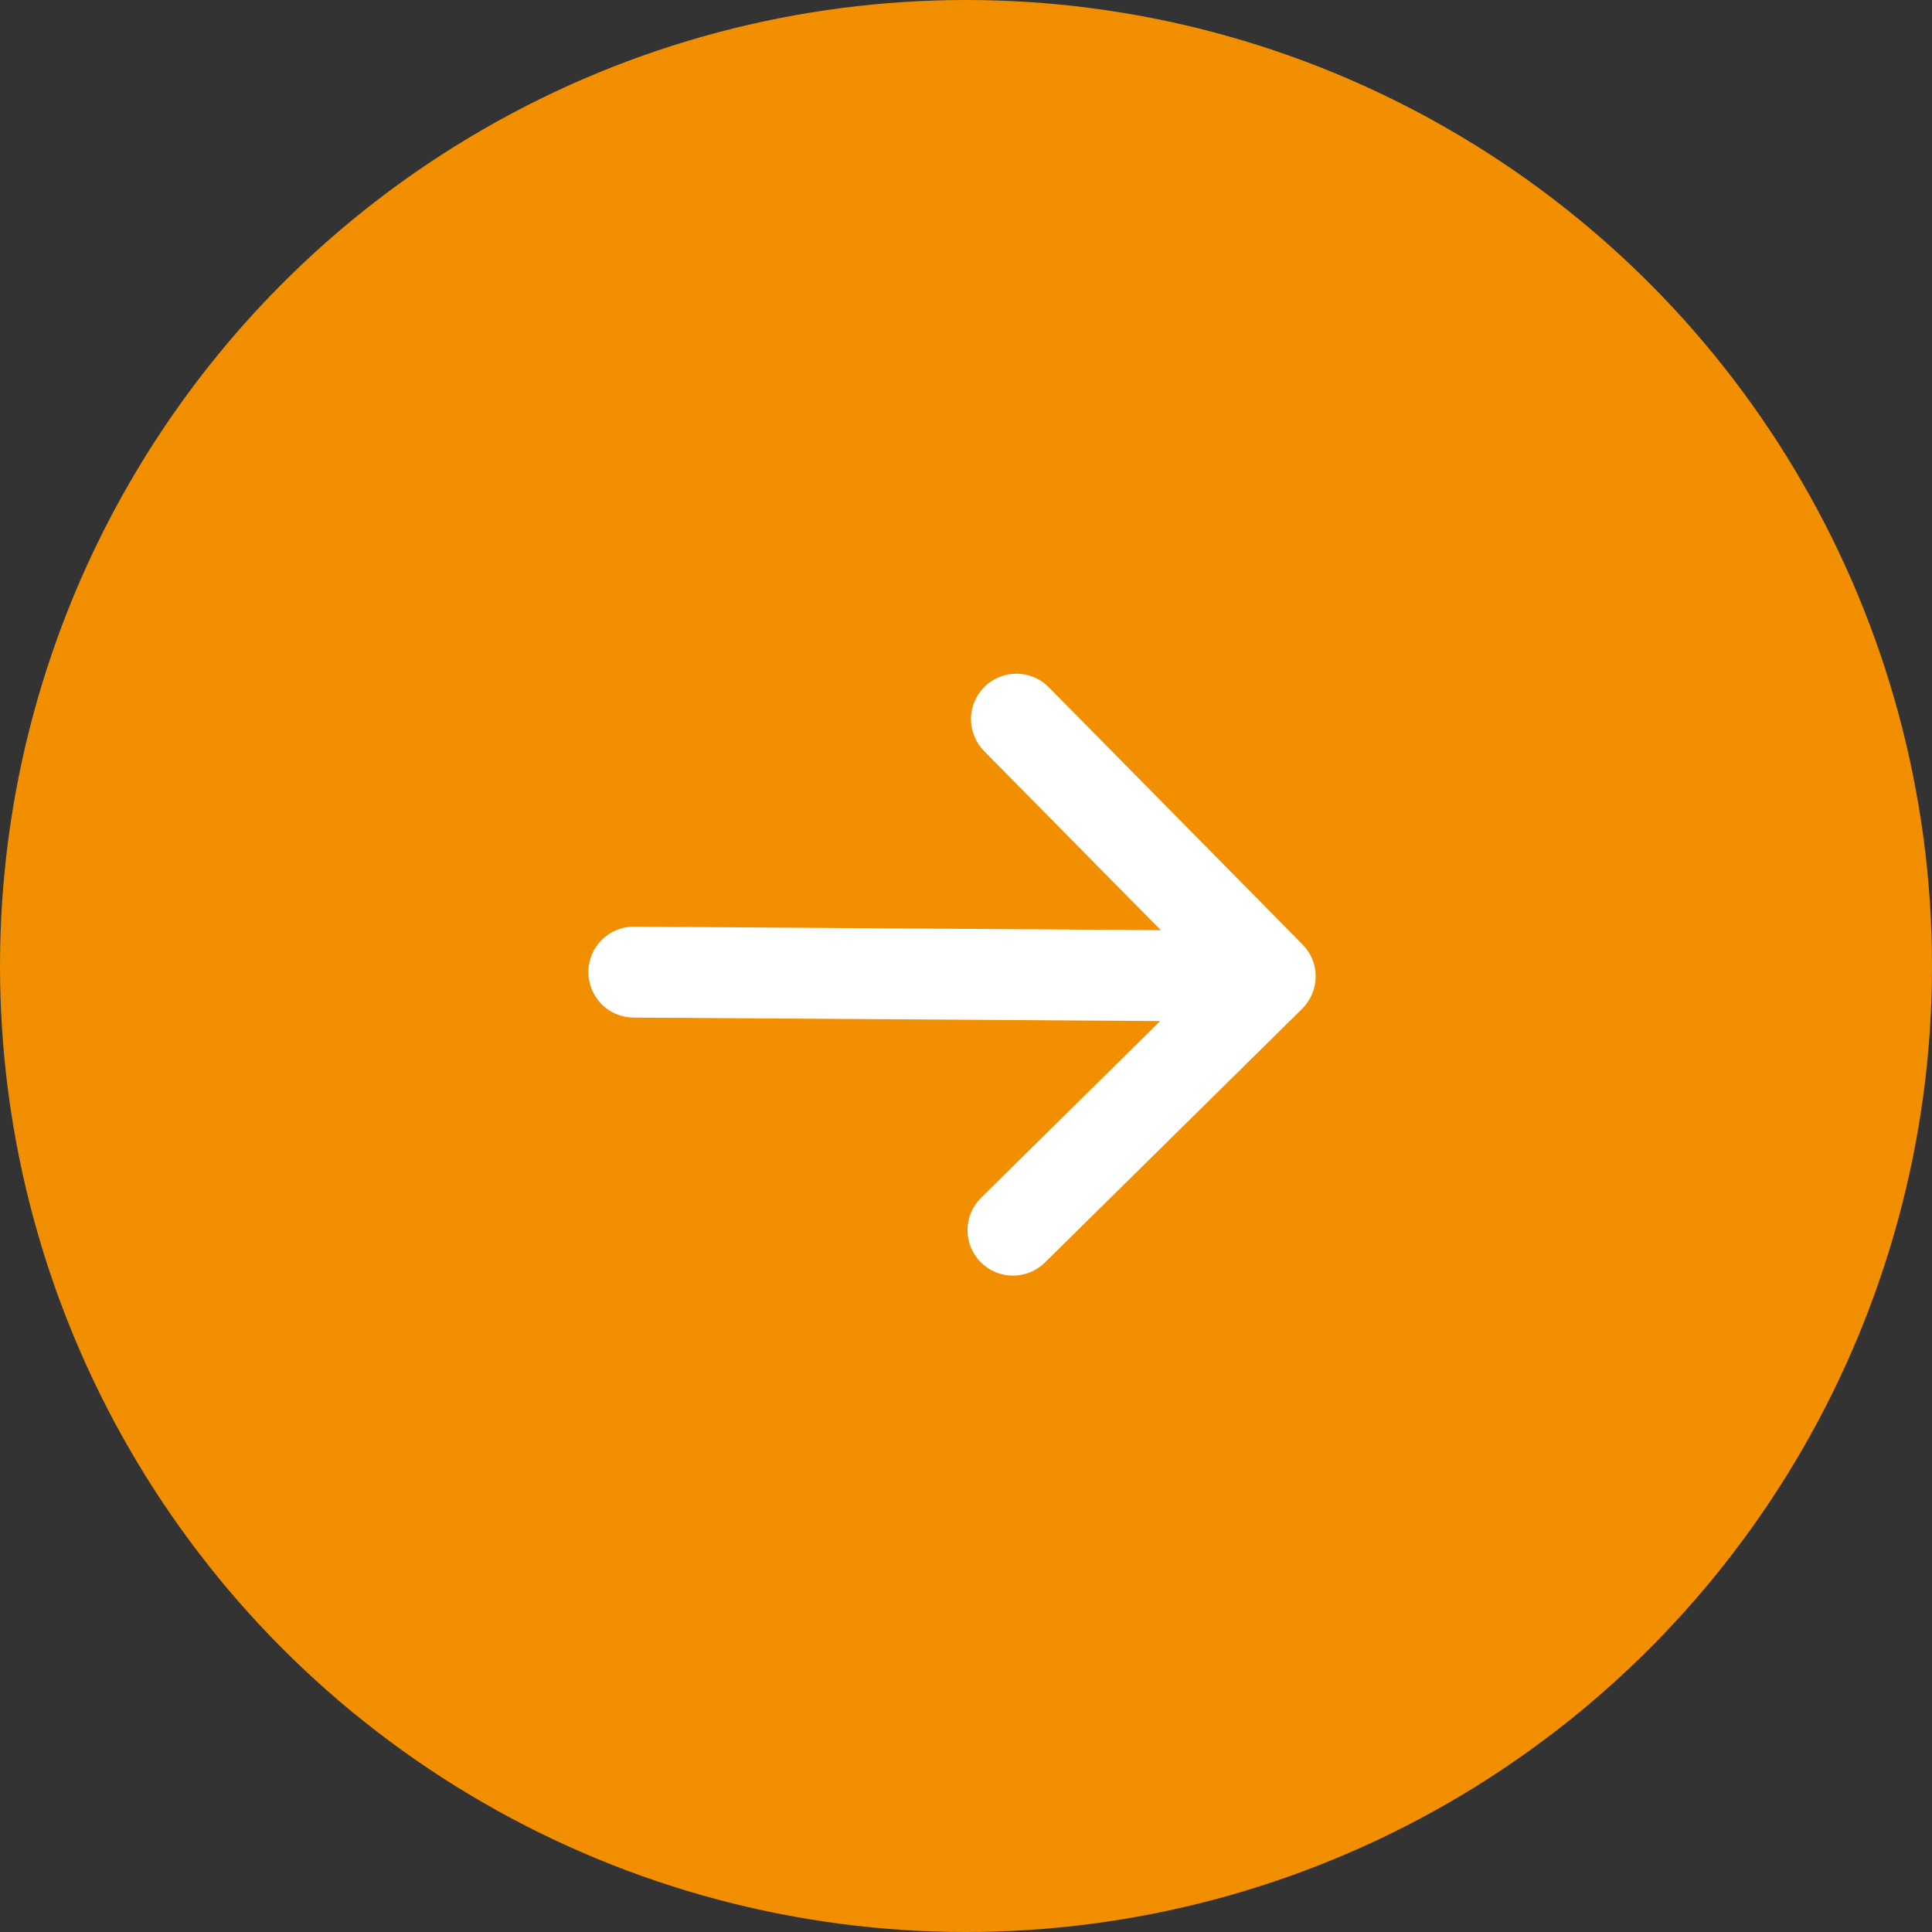
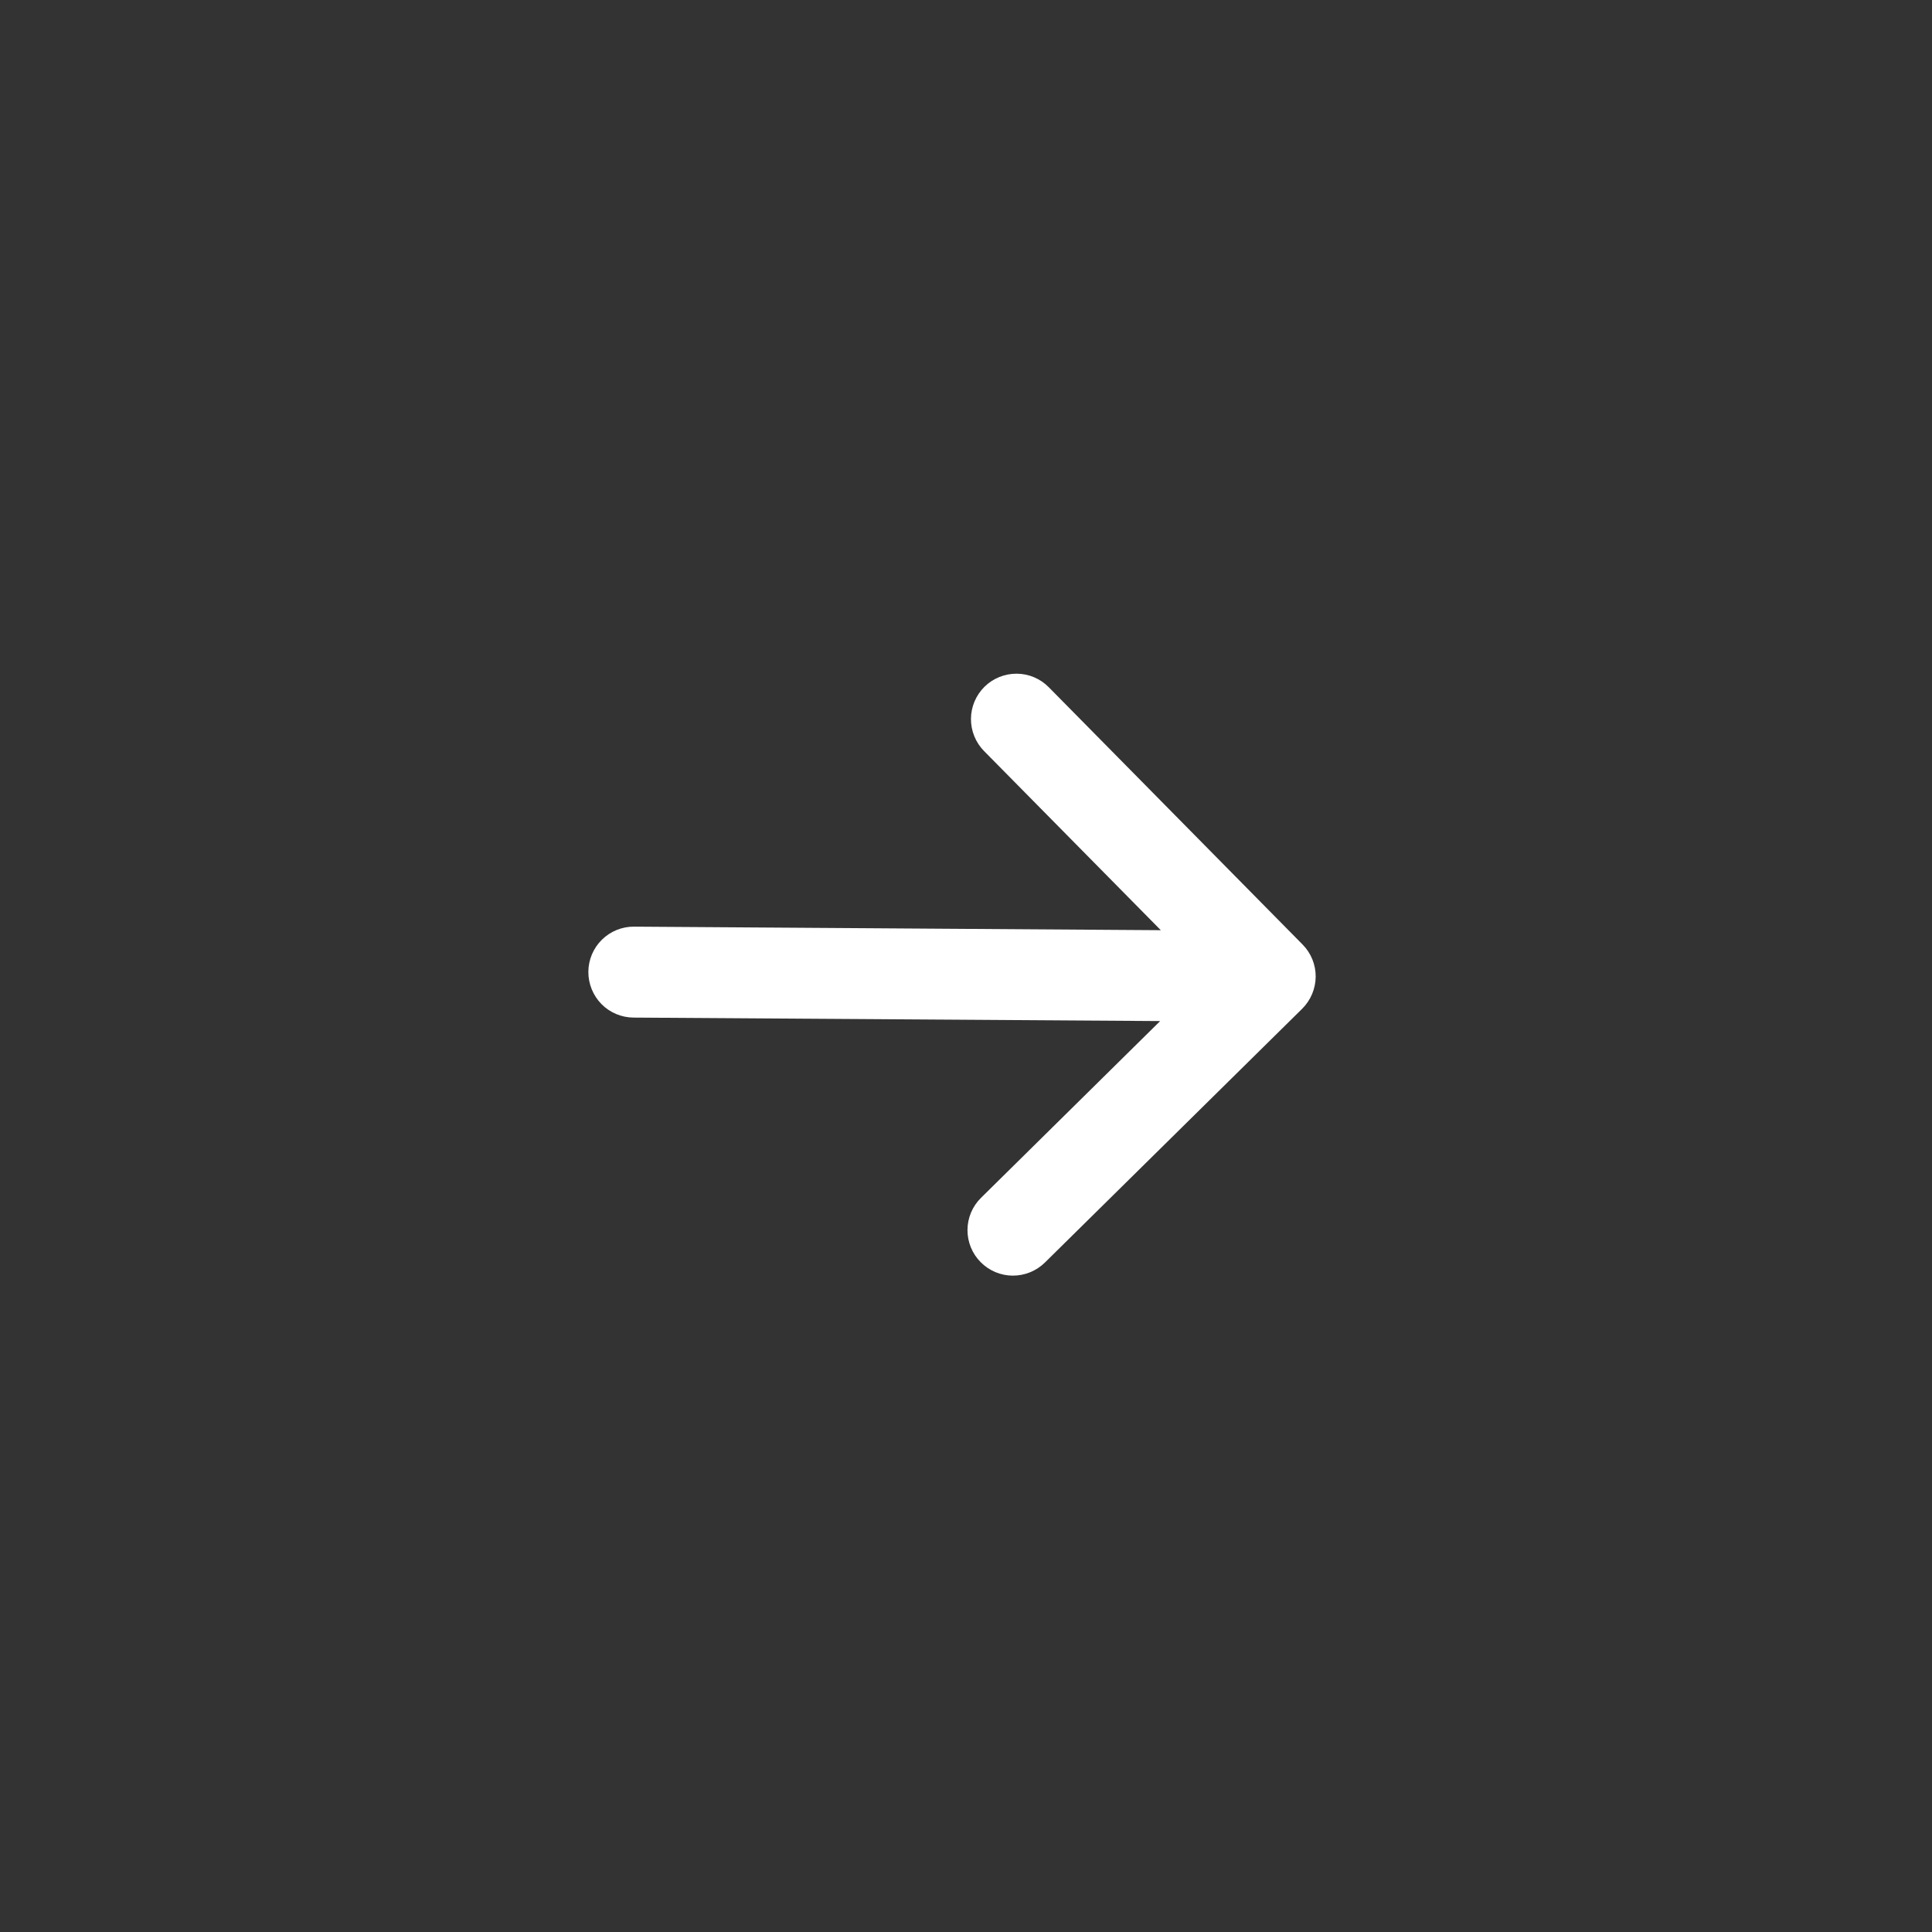
<svg xmlns="http://www.w3.org/2000/svg" width="30" height="30" viewBox="0 0 30 30" fill="none">
  <rect x="0" y="0" width="30" height="30" fill="#333333" stroke="none" />
-   <circle cx="15" cy="15" r="15" fill="#F18F01" />
  <path d="M9.339 15.591C9.47 15.724 9.65 15.8 9.837 15.801L18.015 15.855L15.233 18.6C15.1 18.731 15.024 18.91 15.023 19.098C15.022 19.285 15.095 19.465 15.227 19.598C15.358 19.731 15.537 19.807 15.724 19.808C15.912 19.809 16.091 19.736 16.225 19.605L20.22 15.664C20.353 15.532 20.428 15.353 20.43 15.166C20.431 14.979 20.358 14.799 20.226 14.666L16.285 10.671C16.154 10.538 15.975 10.462 15.788 10.461C15.6 10.46 15.42 10.533 15.287 10.664C15.154 10.796 15.078 10.975 15.077 11.162C15.076 11.349 15.149 11.529 15.28 11.662L18.025 14.444L9.847 14.389C9.66 14.387 9.48 14.46 9.346 14.592C9.213 14.723 9.137 14.902 9.136 15.09C9.135 15.277 9.208 15.457 9.339 15.591Z" fill="white" />
</svg>